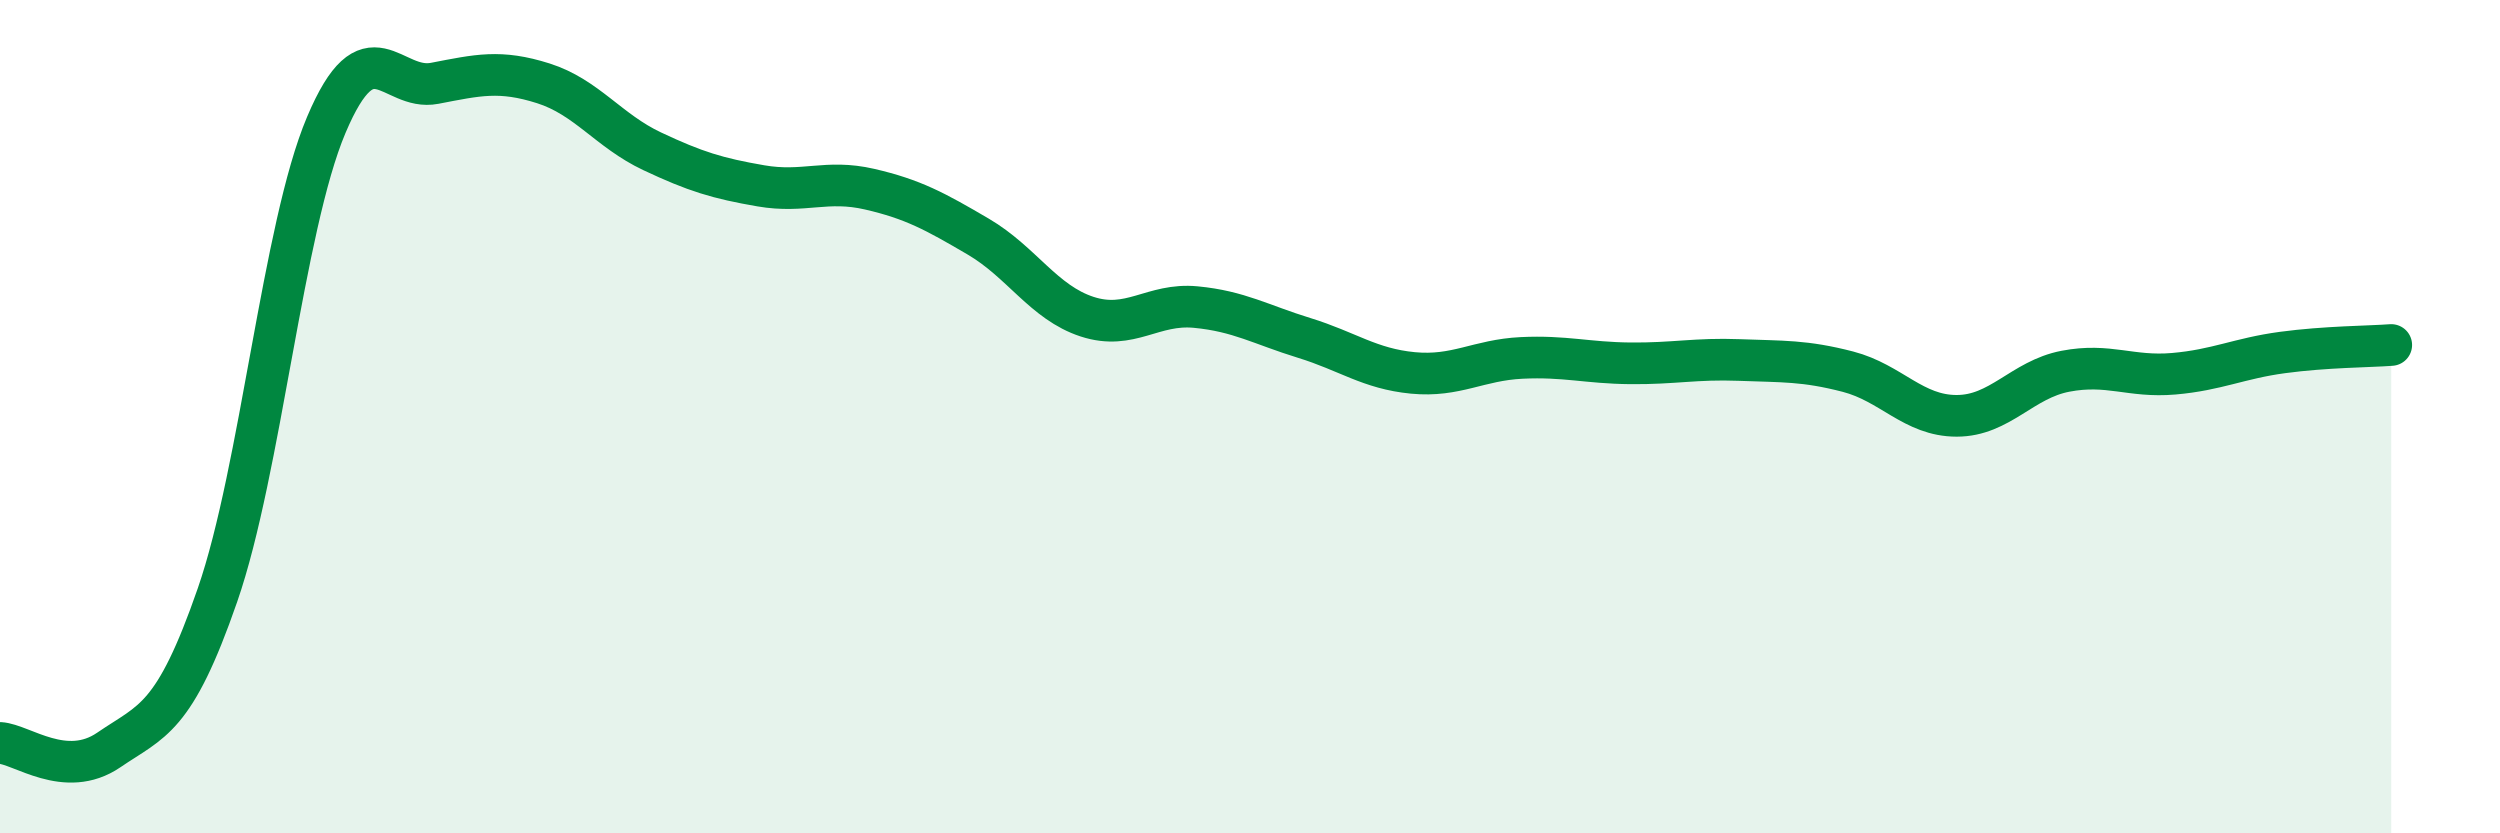
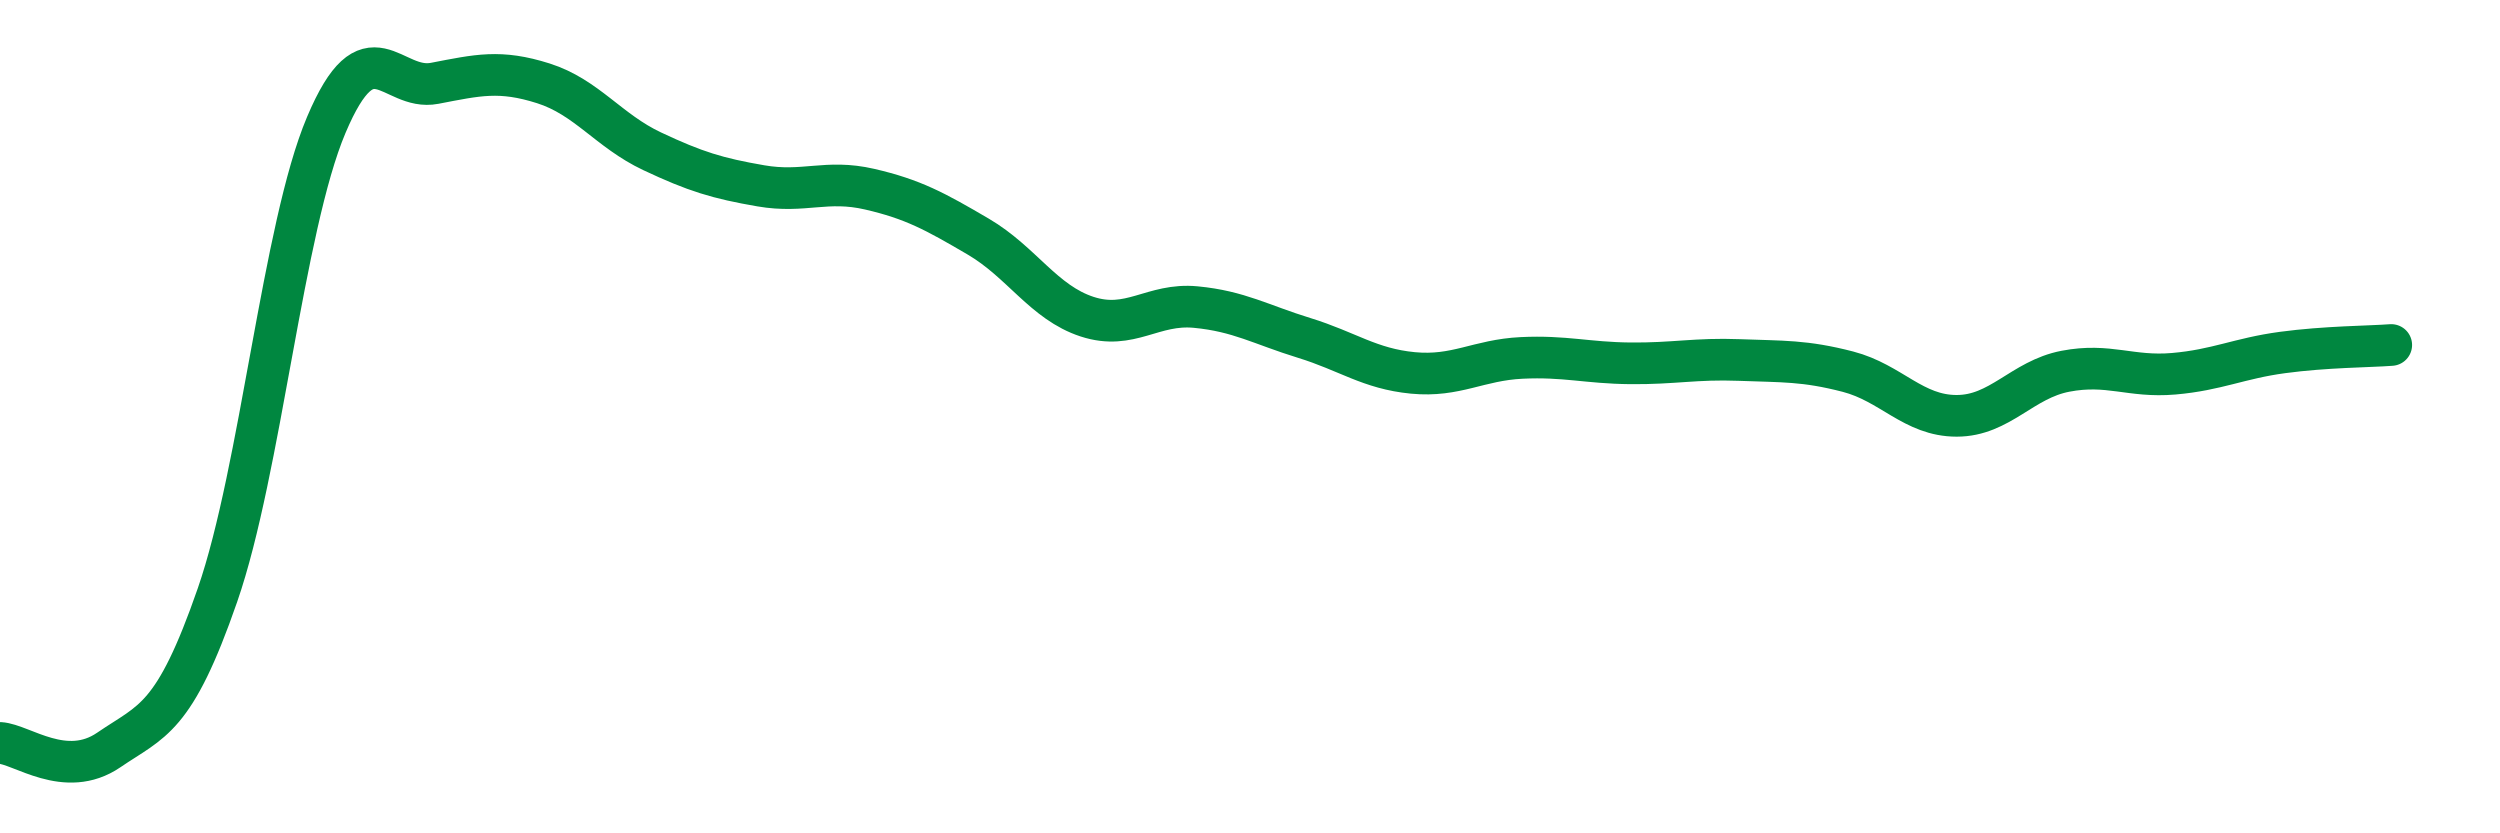
<svg xmlns="http://www.w3.org/2000/svg" width="60" height="20" viewBox="0 0 60 20">
-   <path d="M 0,17.83 C 0.52,17.86 1.57,18.71 2.61,18 C 3.65,17.29 4.18,17.28 5.22,14.28 C 6.26,11.28 6.79,5.46 7.83,3 C 8.87,0.54 9.39,2.2 10.43,2 C 11.47,1.8 12,1.67 13.04,2 C 14.08,2.33 14.61,3.14 15.65,3.63 C 16.69,4.12 17.22,4.28 18.26,4.46 C 19.3,4.64 19.83,4.3 20.87,4.54 C 21.91,4.78 22.44,5.07 23.48,5.68 C 24.52,6.29 25.05,7.26 26.09,7.6 C 27.13,7.94 27.66,7.27 28.7,7.37 C 29.74,7.47 30.26,7.79 31.3,8.11 C 32.34,8.43 32.87,8.85 33.91,8.95 C 34.95,9.05 35.48,8.64 36.52,8.59 C 37.56,8.54 38.09,8.71 39.13,8.72 C 40.17,8.73 40.7,8.6 41.74,8.64 C 42.78,8.68 43.31,8.65 44.35,8.92 C 45.39,9.19 45.92,9.98 46.96,9.98 C 48,9.98 48.53,9.11 49.57,8.91 C 50.61,8.71 51.13,9.06 52.17,8.97 C 53.21,8.88 53.74,8.6 54.78,8.46 C 55.82,8.32 56.87,8.32 57.39,8.28L57.39 20L0 20Z" fill="#008740" opacity="0.1" stroke-linecap="round" stroke-linejoin="round" />
  <path d="M 0,17.83 C 0.52,17.86 1.57,18.71 2.61,18 C 3.65,17.29 4.18,17.28 5.22,14.28 C 6.26,11.28 6.79,5.46 7.83,3 C 8.87,0.54 9.39,2.2 10.43,2 C 11.47,1.8 12,1.67 13.04,2 C 14.08,2.33 14.61,3.14 15.65,3.63 C 16.69,4.12 17.22,4.28 18.26,4.46 C 19.3,4.64 19.83,4.3 20.87,4.54 C 21.91,4.78 22.44,5.07 23.48,5.68 C 24.52,6.29 25.05,7.26 26.09,7.6 C 27.13,7.94 27.66,7.27 28.7,7.37 C 29.74,7.47 30.26,7.79 31.3,8.11 C 32.34,8.43 32.87,8.85 33.91,8.95 C 34.95,9.05 35.48,8.64 36.52,8.59 C 37.56,8.54 38.09,8.71 39.13,8.72 C 40.17,8.73 40.7,8.6 41.74,8.64 C 42.78,8.68 43.31,8.65 44.35,8.92 C 45.39,9.19 45.92,9.98 46.96,9.98 C 48,9.98 48.53,9.11 49.57,8.91 C 50.61,8.71 51.13,9.06 52.17,8.97 C 53.21,8.88 53.74,8.6 54.78,8.46 C 55.82,8.32 56.87,8.32 57.39,8.28" stroke="#008740" stroke-width="1" fill="none" stroke-linecap="round" stroke-linejoin="round" />
</svg>